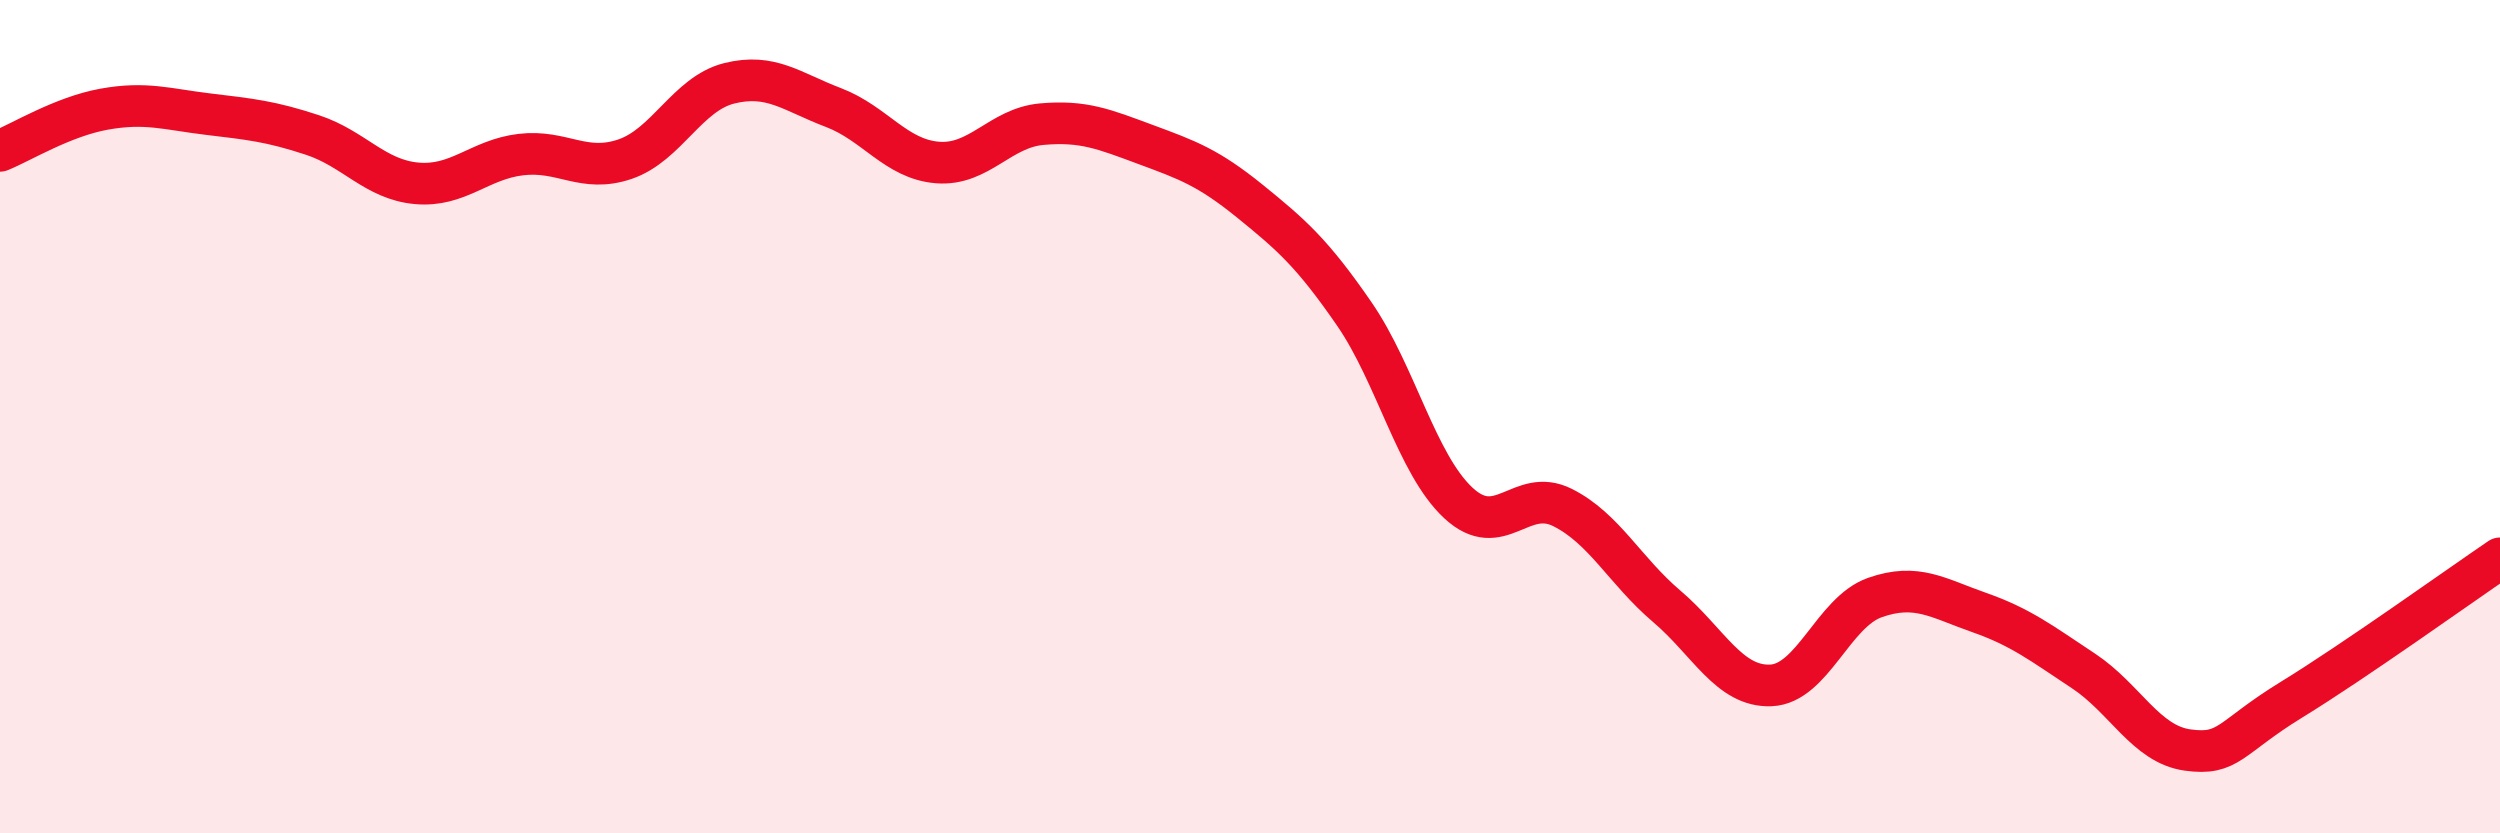
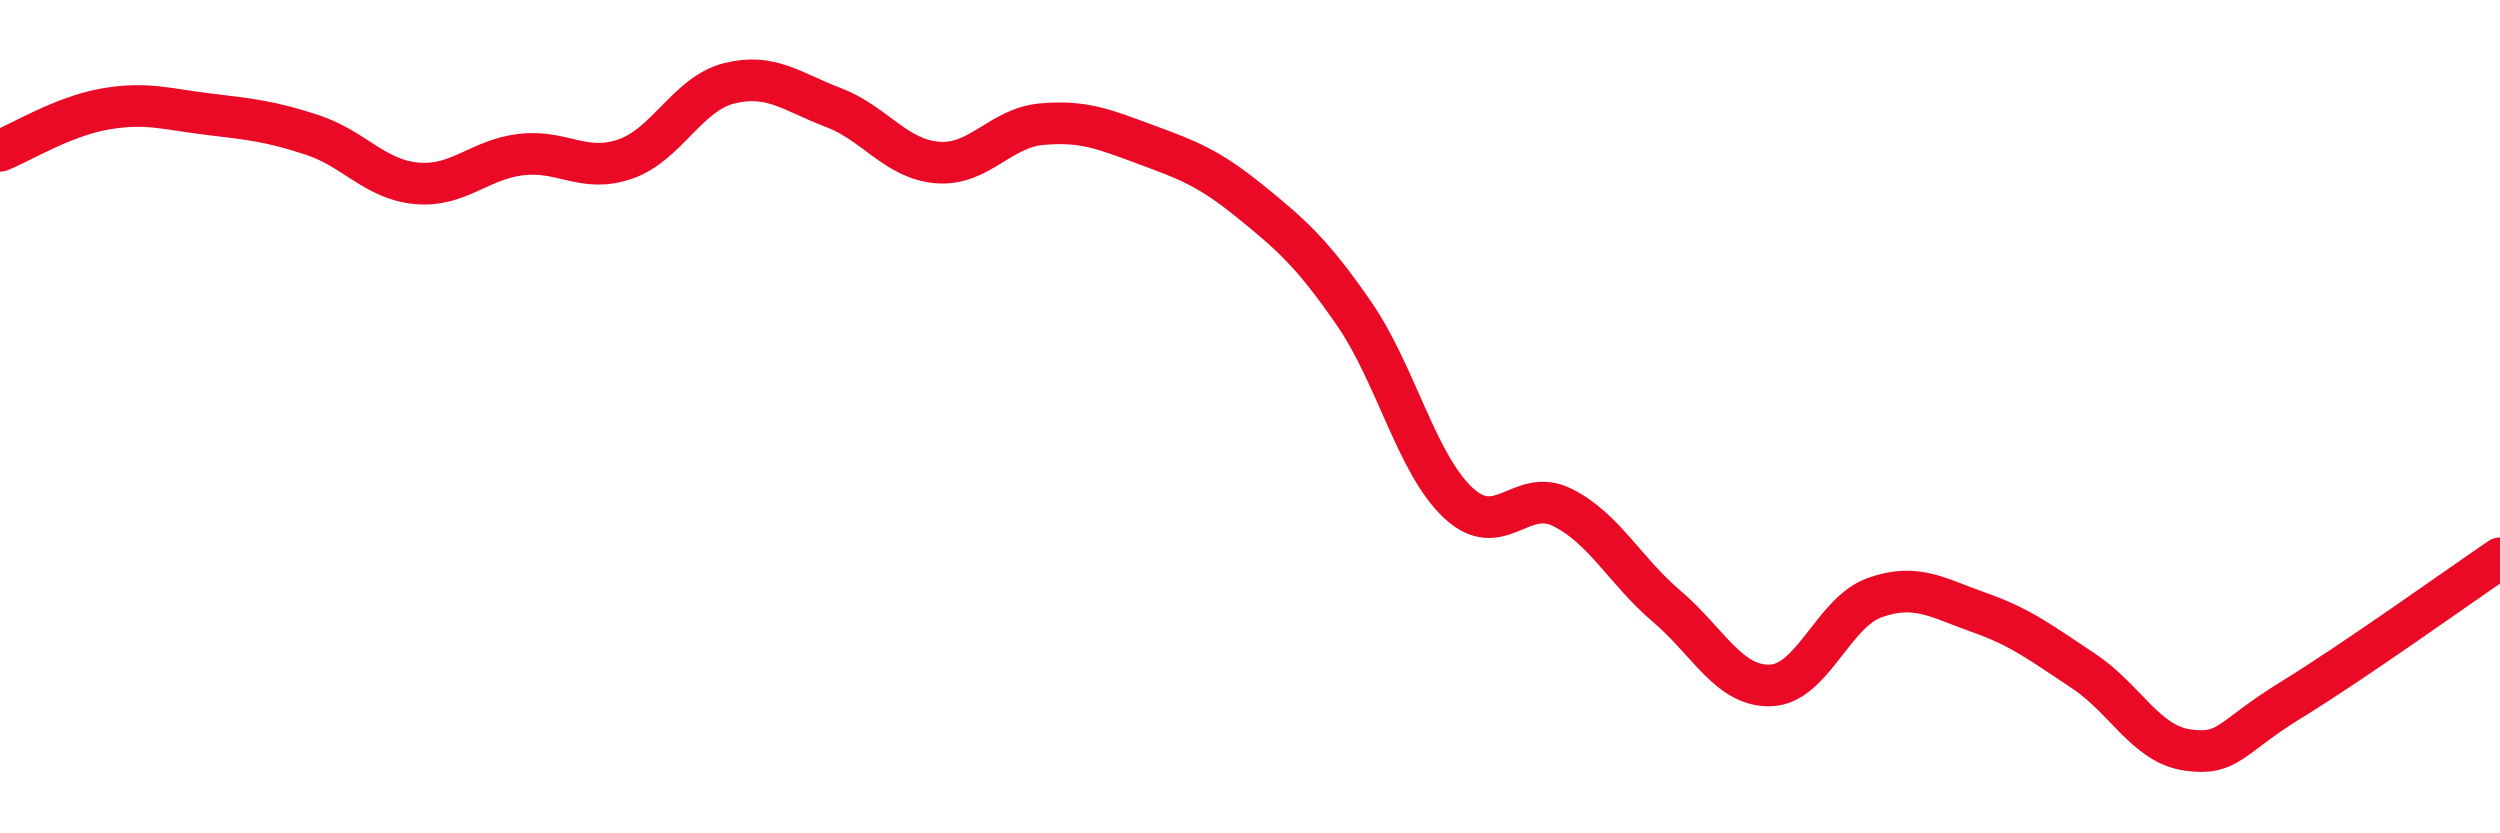
<svg xmlns="http://www.w3.org/2000/svg" width="60" height="20" viewBox="0 0 60 20">
-   <path d="M 0,3.62 C 0.5,3.42 1.5,2.8 2.5,2.62 C 3.5,2.44 4,2.62 5,2.74 C 6,2.86 6.5,2.91 7.5,3.24 C 8.5,3.57 9,4.31 10,4.4 C 11,4.49 11.5,3.83 12.5,3.71 C 13.5,3.59 14,4.16 15,3.82 C 16,3.48 16.5,2.25 17.5,2 C 18.5,1.75 19,2.2 20,2.58 C 21,2.96 21.5,3.82 22.5,3.9 C 23.5,3.98 24,3.07 25,2.98 C 26,2.89 26.5,3.1 27.5,3.47 C 28.5,3.84 29,4.02 30,4.83 C 31,5.64 31.5,6.08 32.5,7.53 C 33.5,8.98 34,11.14 35,12.07 C 36,13 36.5,11.68 37.5,12.18 C 38.5,12.68 39,13.7 40,14.55 C 41,15.4 41.5,16.49 42.5,16.45 C 43.5,16.41 44,14.69 45,14.34 C 46,13.99 46.5,14.35 47.5,14.7 C 48.5,15.05 49,15.44 50,16.1 C 51,16.76 51.5,17.86 52.5,18 C 53.5,18.14 53.5,17.71 55,16.79 C 56.5,15.87 59,14.08 60,13.4L60 20L0 20Z" fill="#EB0A25" opacity="0.1" stroke-linecap="round" stroke-linejoin="round" />
  <path d="M 0,3.62 C 0.5,3.42 1.5,2.8 2.5,2.62 C 3.5,2.44 4,2.62 5,2.74 C 6,2.86 6.5,2.91 7.5,3.24 C 8.5,3.57 9,4.31 10,4.4 C 11,4.49 11.5,3.83 12.5,3.71 C 13.5,3.59 14,4.16 15,3.82 C 16,3.48 16.5,2.25 17.5,2 C 18.5,1.75 19,2.2 20,2.58 C 21,2.96 21.5,3.82 22.5,3.9 C 23.5,3.98 24,3.07 25,2.98 C 26,2.89 26.5,3.1 27.5,3.47 C 28.5,3.84 29,4.02 30,4.83 C 31,5.64 31.5,6.08 32.5,7.53 C 33.5,8.98 34,11.14 35,12.07 C 36,13 36.5,11.68 37.5,12.18 C 38.5,12.68 39,13.7 40,14.55 C 41,15.4 41.5,16.49 42.5,16.45 C 43.5,16.41 44,14.69 45,14.34 C 46,13.99 46.5,14.35 47.5,14.7 C 48.5,15.05 49,15.44 50,16.1 C 51,16.76 51.5,17.86 52.5,18 C 53.5,18.14 53.5,17.71 55,16.79 C 56.5,15.87 59,14.08 60,13.4" stroke="#EB0A25" stroke-width="1" fill="none" stroke-linecap="round" stroke-linejoin="round" />
</svg>